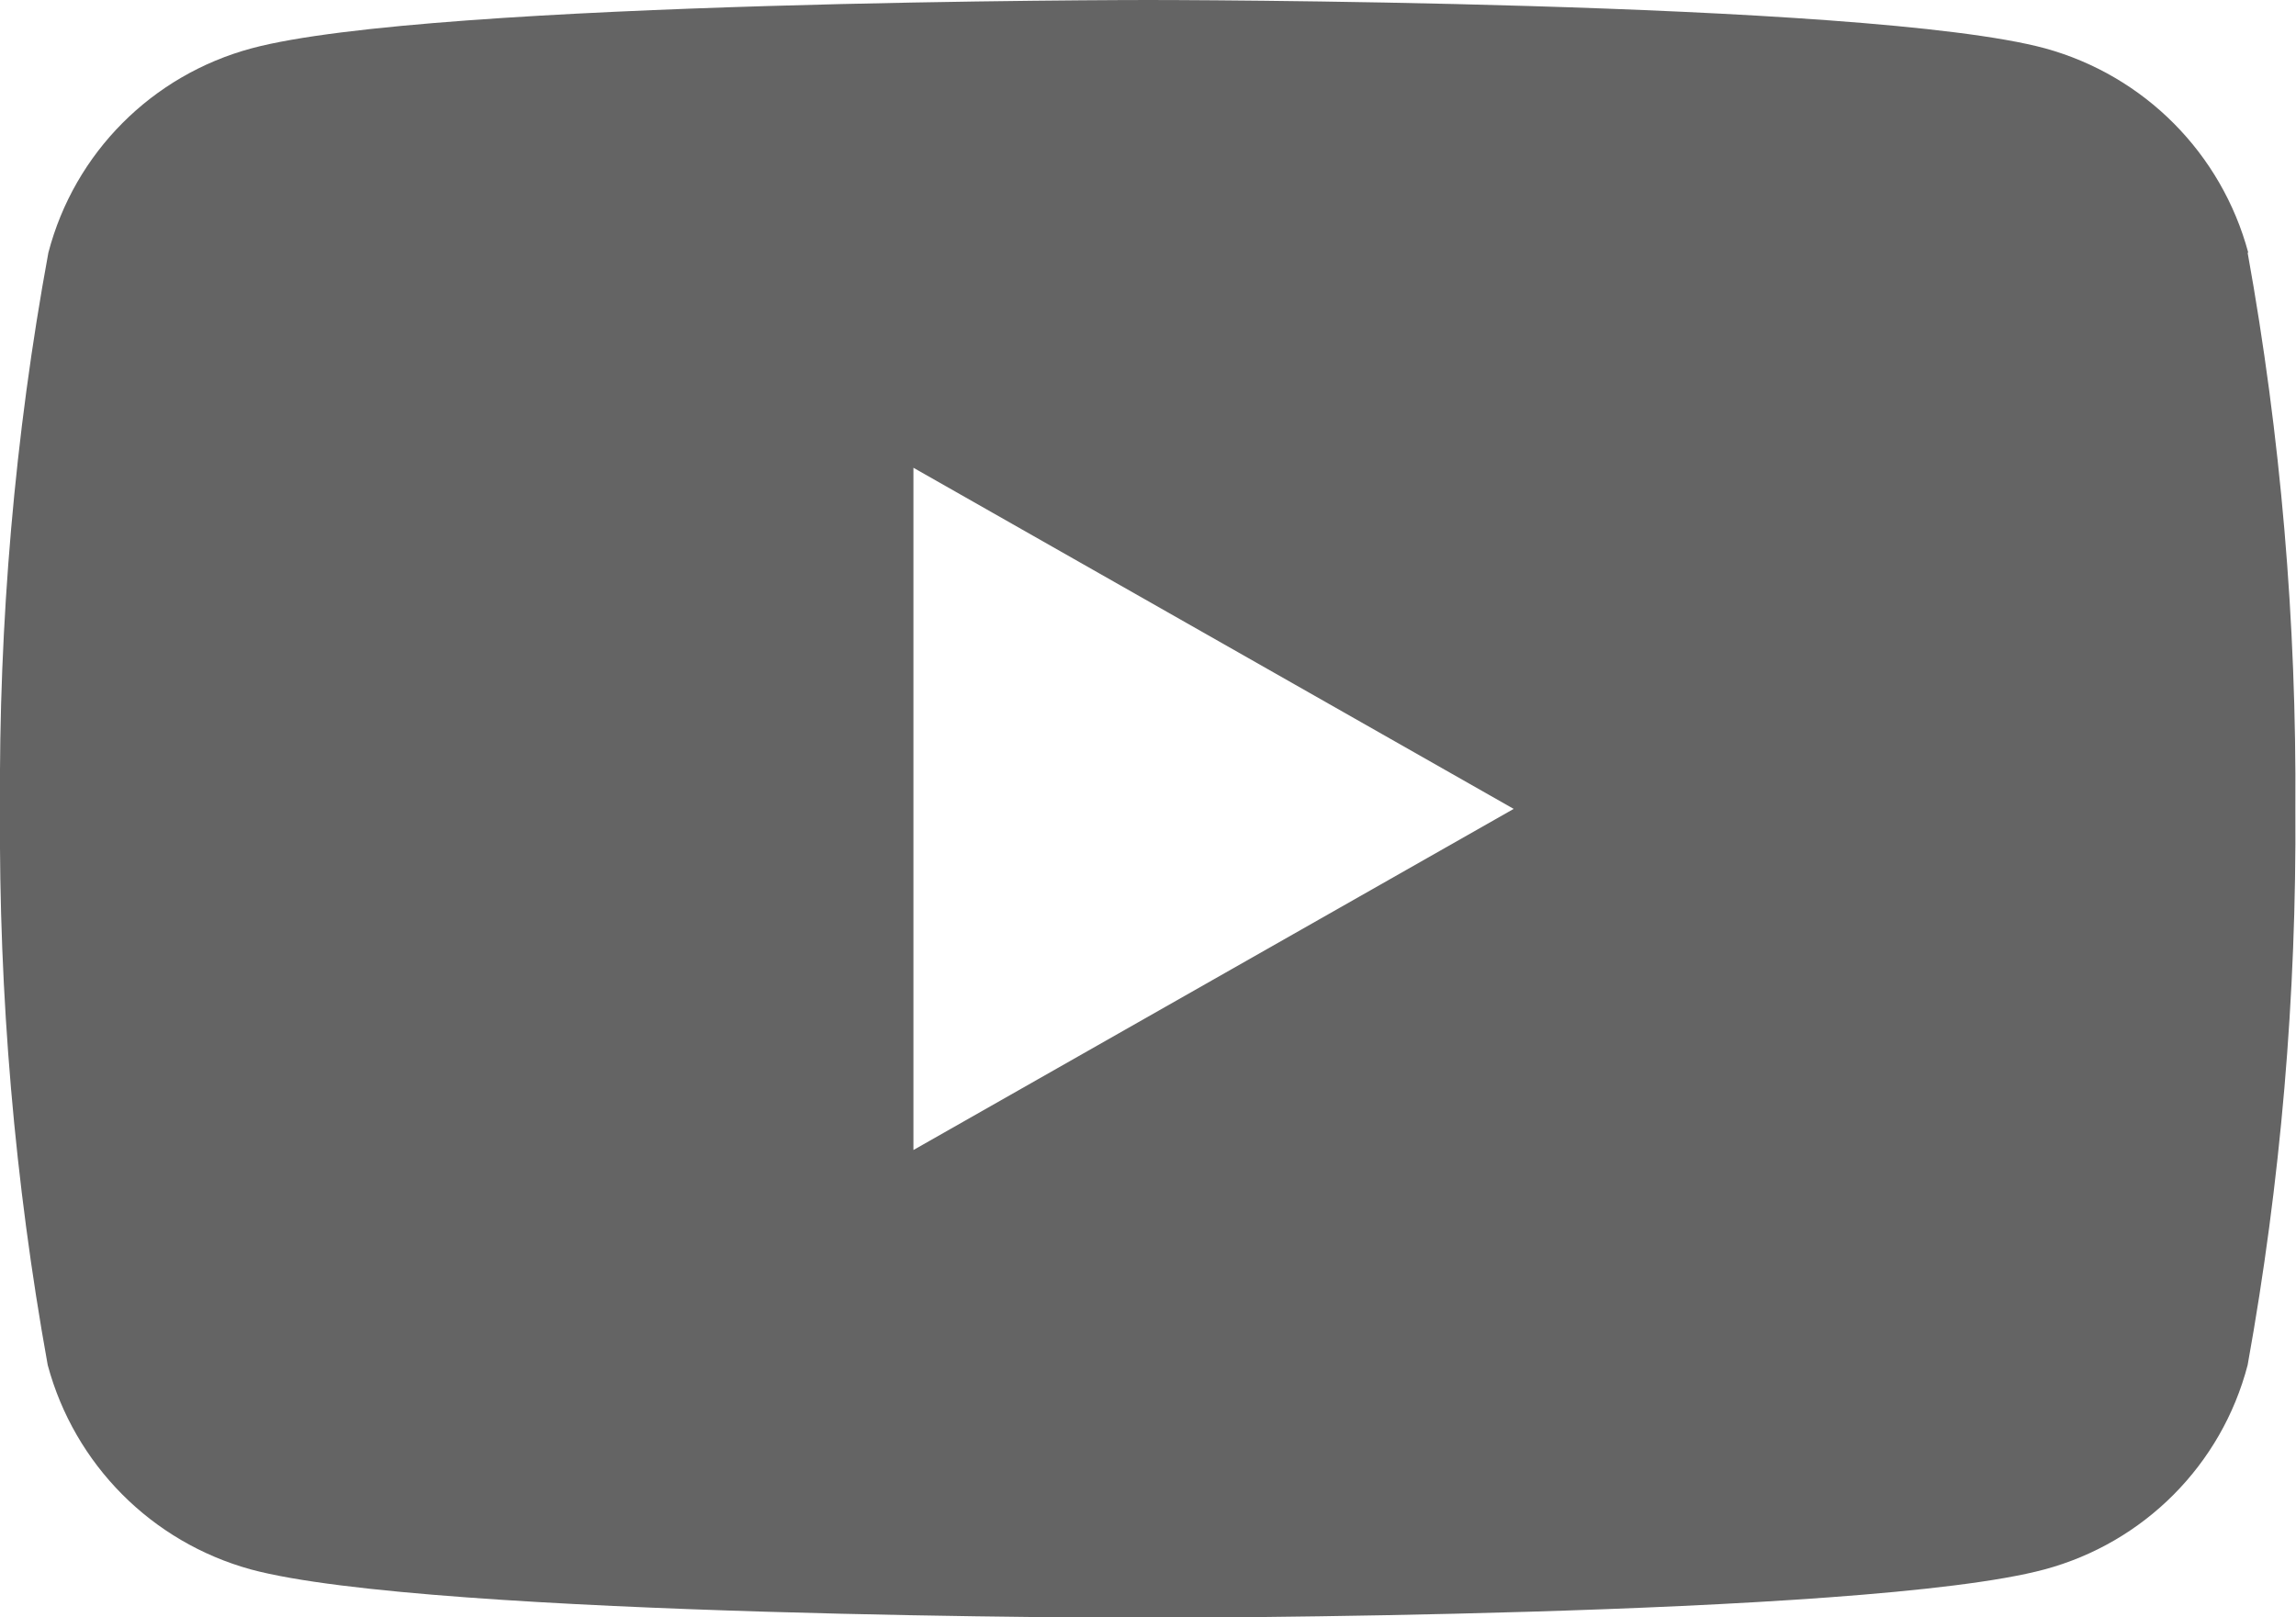
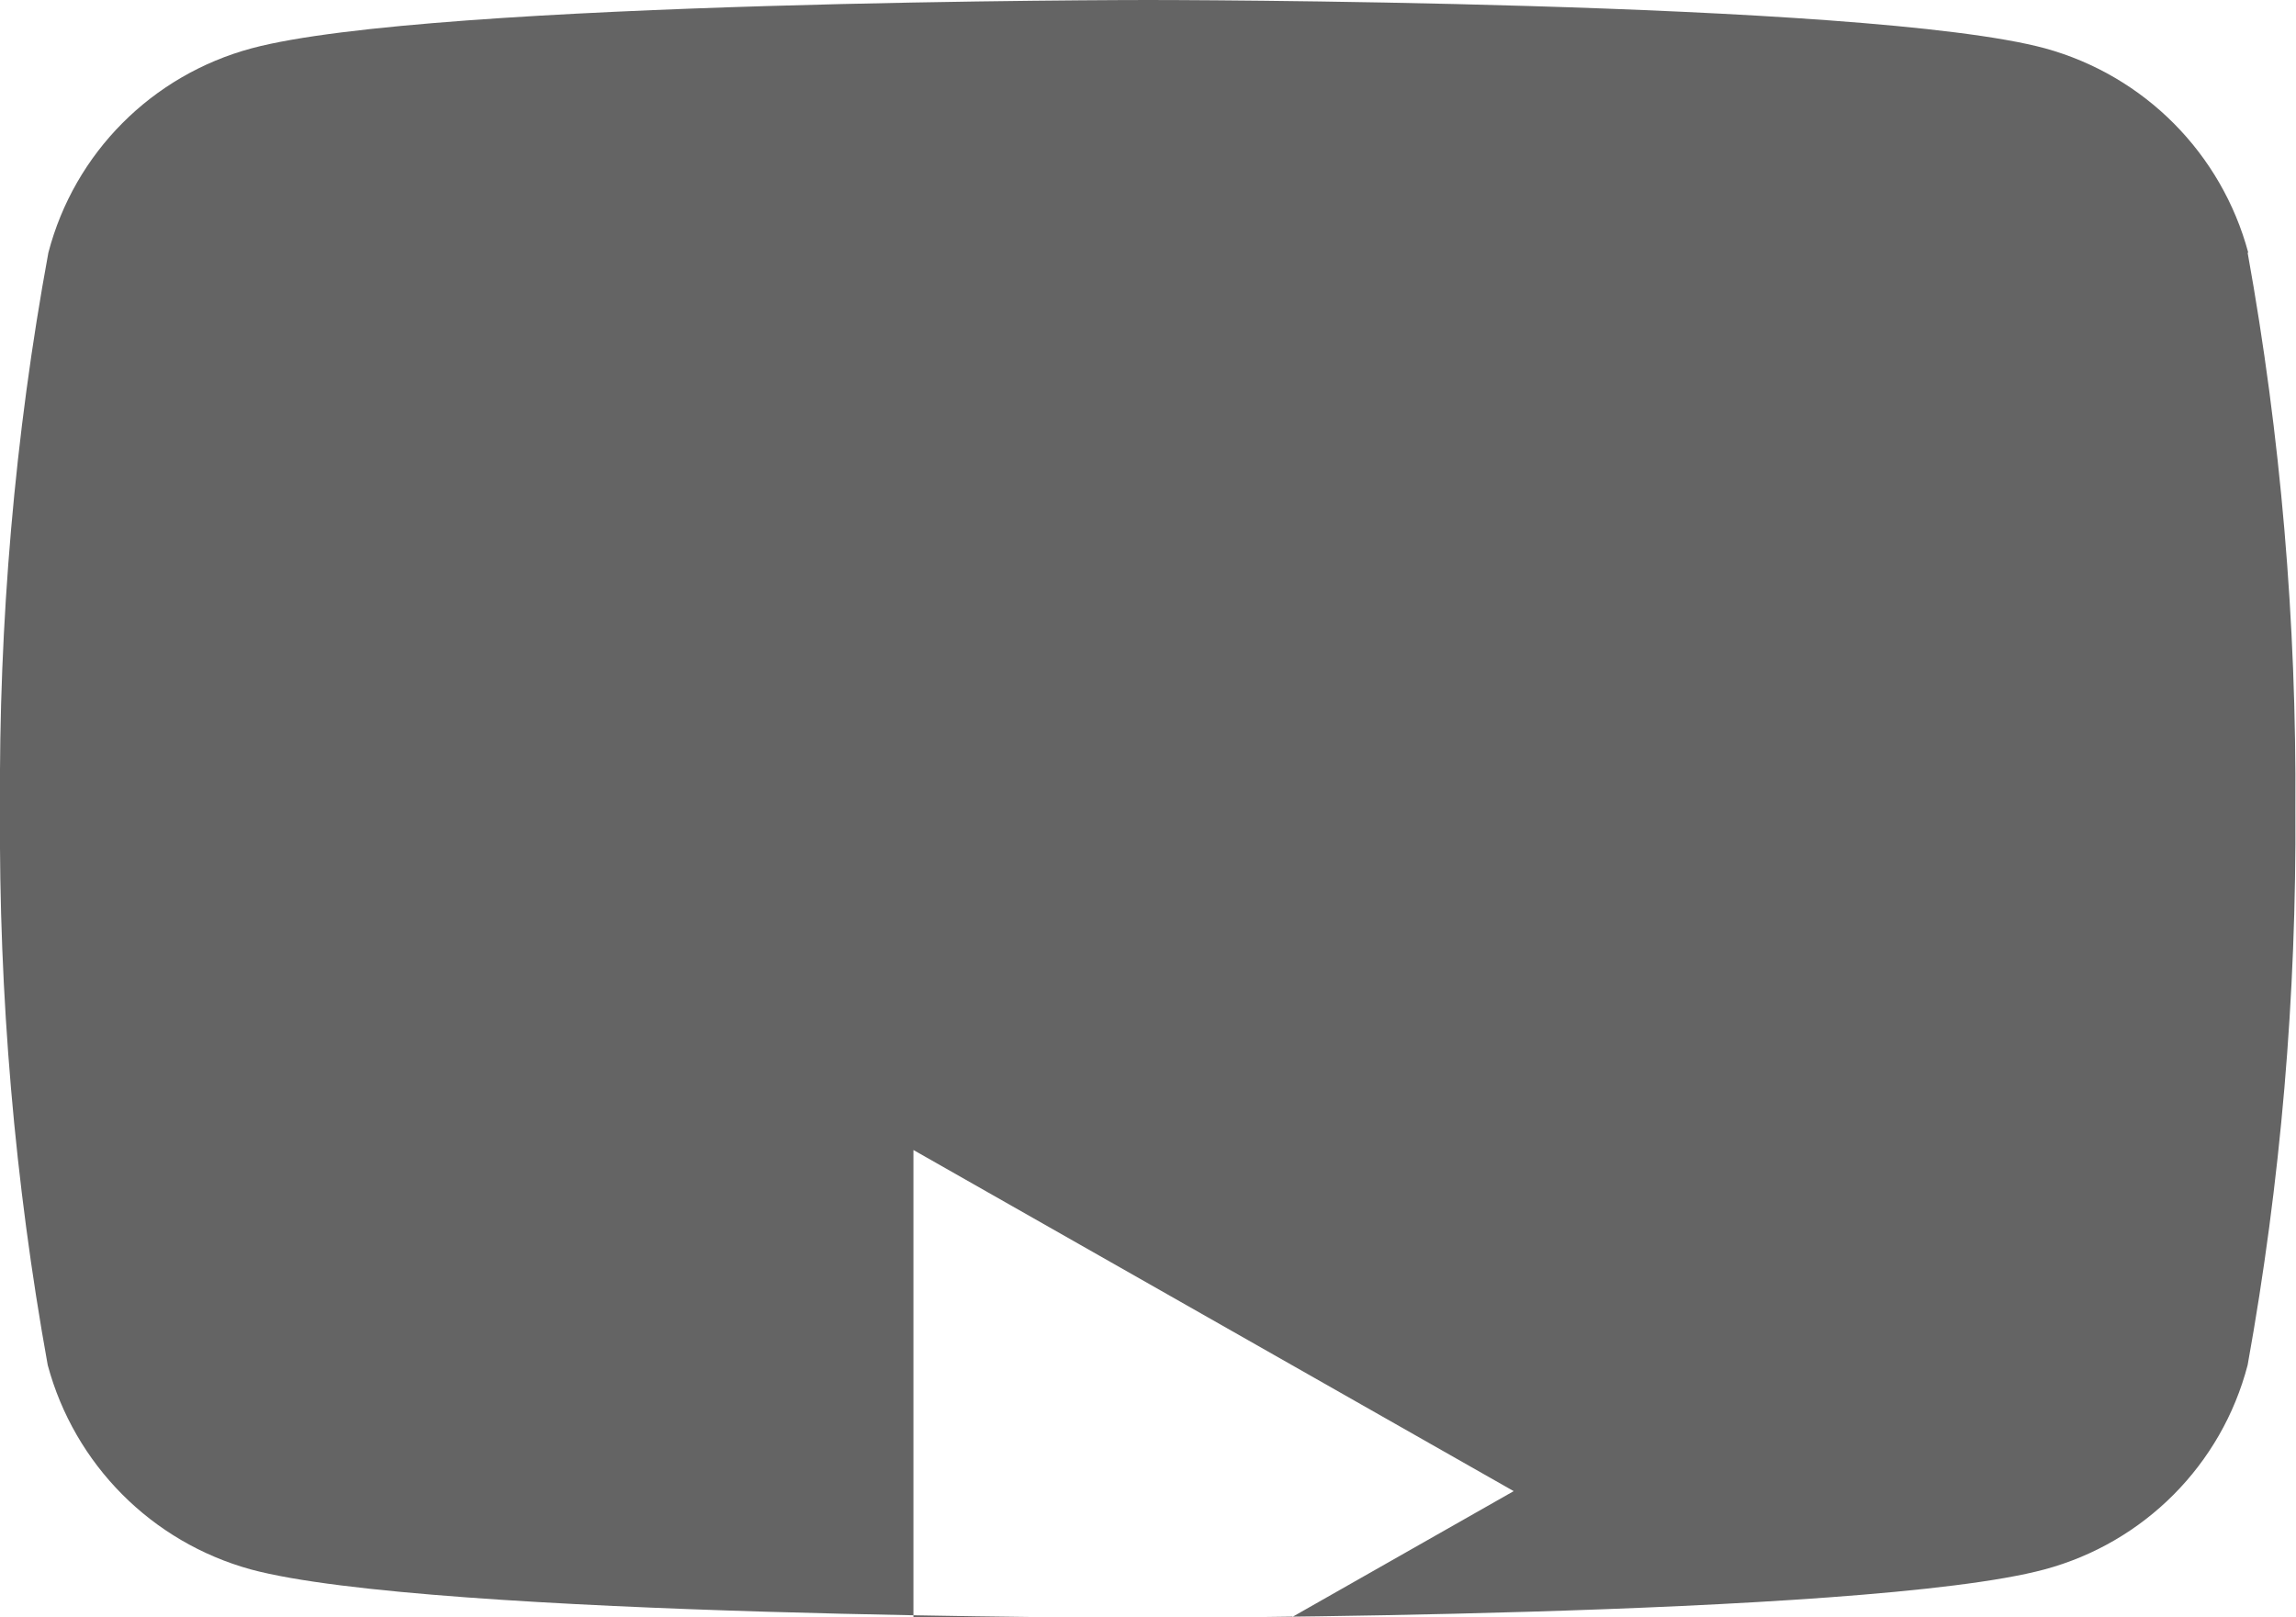
<svg xmlns="http://www.w3.org/2000/svg" id="_レイヤー_2" data-name="レイヤー 2" viewBox="0 0 36.07 25.41">
  <g id="_レイヤー_1-2" data-name="レイヤー 1">
-     <path d="M35.32,3.97c-.42-1.56-1.63-2.78-3.19-3.21-2.81-.76-14.09-.76-14.09-.76,0,0-11.27,0-14.09.76-1.56.42-2.78,1.64-3.19,3.21C.23,6.85-.02,9.78,0,12.71c-.02,2.93.23,5.86.75,8.74.42,1.56,1.63,2.78,3.19,3.21,2.81.76,14.09.76,14.09.76,0,0,11.27,0,14.09-.76,1.56-.42,2.78-1.64,3.19-3.21.52-2.88.77-5.81.75-8.74.02-2.93-.23-5.86-.75-8.74ZM14.35,18.07V7.35l9.43,5.36-9.43,5.36Z" style="fill: #646464;" />
+     <path d="M35.32,3.97c-.42-1.56-1.63-2.78-3.19-3.21-2.81-.76-14.09-.76-14.09-.76,0,0-11.27,0-14.09.76-1.56.42-2.78,1.64-3.19,3.21C.23,6.85-.02,9.78,0,12.71c-.02,2.93.23,5.86.75,8.74.42,1.56,1.63,2.78,3.19,3.21,2.81.76,14.09.76,14.09.76,0,0,11.27,0,14.09-.76,1.56-.42,2.78-1.64,3.19-3.21.52-2.88.77-5.81.75-8.74.02-2.93-.23-5.86-.75-8.74ZM14.35,18.07l9.43,5.36-9.43,5.36Z" style="fill: #646464;" />
  </g>
</svg>